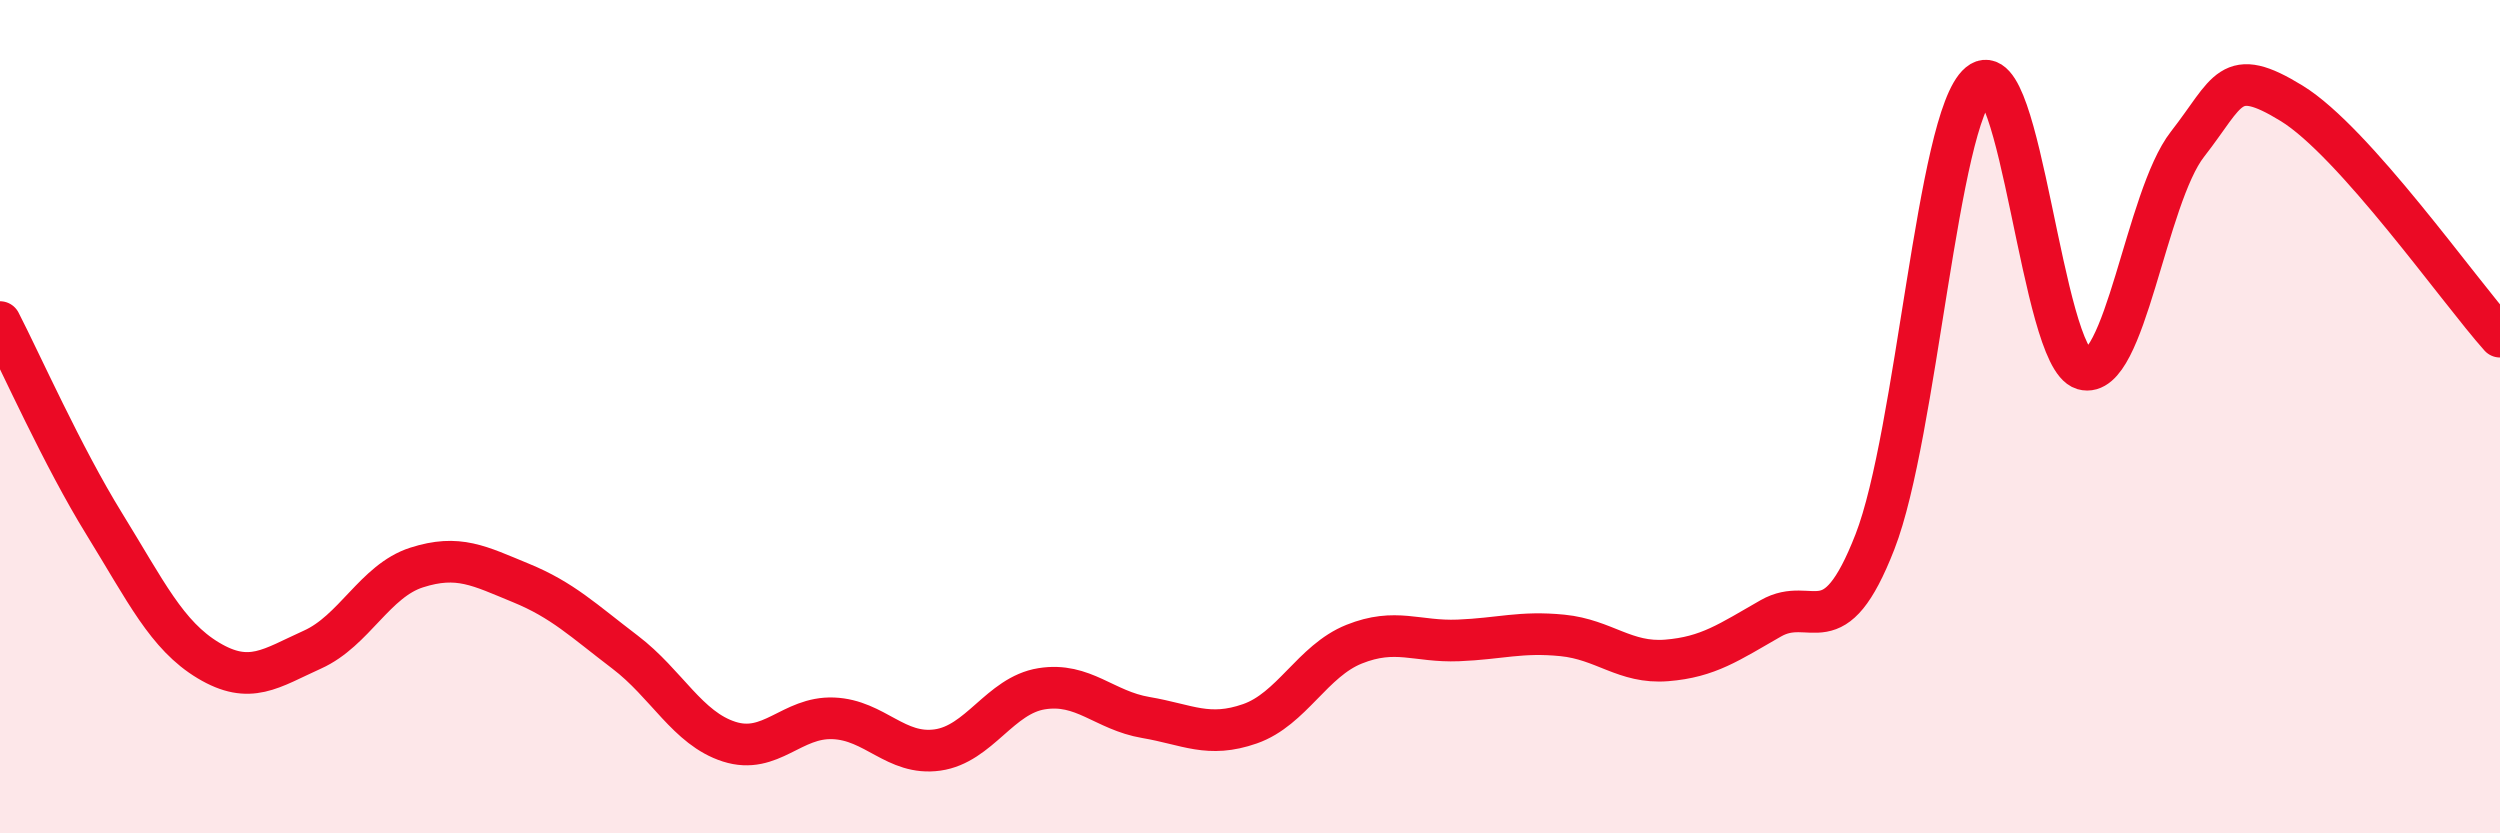
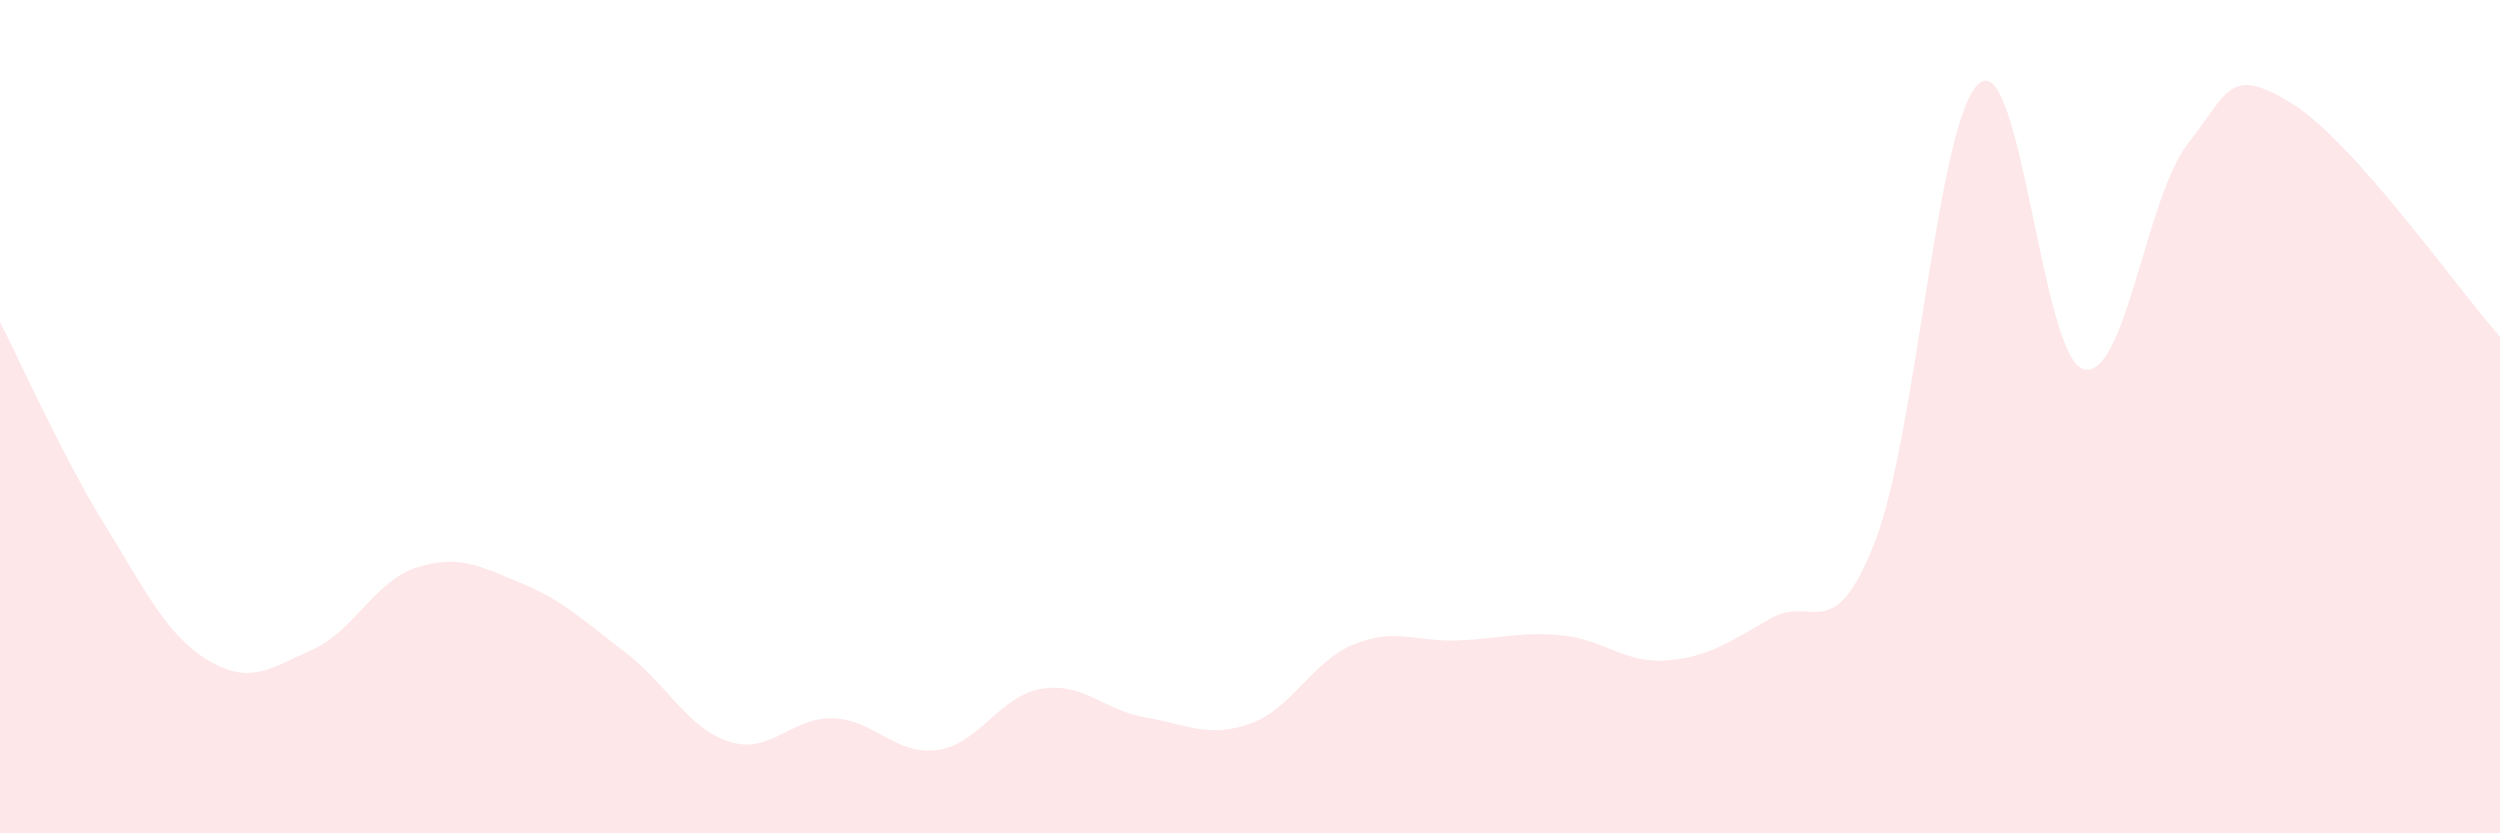
<svg xmlns="http://www.w3.org/2000/svg" width="60" height="20" viewBox="0 0 60 20">
  <path d="M 0,7.73 C 0.5,8.7 1.5,10.95 2.5,12.57 C 3.5,14.19 4,15.25 5,15.85 C 6,16.45 6.5,16.04 7.5,15.59 C 8.5,15.14 9,13.94 10,13.62 C 11,13.3 11.5,13.58 12.5,13.99 C 13.5,14.4 14,14.89 15,15.65 C 16,16.41 16.5,17.48 17.5,17.8 C 18.5,18.12 19,17.2 20,17.24 C 21,17.28 21.5,18.14 22.5,18 C 23.5,17.86 24,16.69 25,16.53 C 26,16.37 26.5,17.05 27.5,17.22 C 28.5,17.39 29,17.72 30,17.37 C 31,17.02 31.5,15.86 32.5,15.46 C 33.5,15.06 34,15.41 35,15.37 C 36,15.33 36.5,15.15 37.5,15.25 C 38.5,15.35 39,15.93 40,15.85 C 41,15.77 41.5,15.41 42.5,14.84 C 43.5,14.27 44,15.57 45,13 C 46,10.43 46.5,2.83 47.5,2 C 48.5,1.17 49,8.57 50,8.86 C 51,9.15 51.5,4.74 52.5,3.46 C 53.5,2.18 53.5,1.56 55,2.48 C 56.5,3.4 59,6.96 60,8.08L60 20L0 20Z" fill="#EB0A25" opacity="0.1" stroke-linecap="round" stroke-linejoin="round" />
-   <path d="M 0,7.73 C 0.5,8.7 1.5,10.95 2.5,12.57 C 3.5,14.19 4,15.25 5,15.85 C 6,16.45 6.5,16.04 7.5,15.59 C 8.5,15.14 9,13.94 10,13.62 C 11,13.3 11.5,13.58 12.5,13.99 C 13.5,14.4 14,14.89 15,15.65 C 16,16.41 16.5,17.48 17.5,17.8 C 18.5,18.12 19,17.2 20,17.24 C 21,17.28 21.5,18.14 22.5,18 C 23.5,17.86 24,16.69 25,16.53 C 26,16.37 26.5,17.05 27.5,17.22 C 28.5,17.39 29,17.72 30,17.37 C 31,17.02 31.5,15.86 32.5,15.46 C 33.5,15.06 34,15.41 35,15.37 C 36,15.33 36.5,15.15 37.5,15.25 C 38.5,15.35 39,15.93 40,15.85 C 41,15.77 41.5,15.41 42.5,14.84 C 43.5,14.27 44,15.57 45,13 C 46,10.43 46.5,2.83 47.5,2 C 48.5,1.17 49,8.57 50,8.86 C 51,9.15 51.5,4.74 52.5,3.46 C 53.5,2.18 53.5,1.56 55,2.48 C 56.5,3.4 59,6.96 60,8.08" stroke="#EB0A25" stroke-width="1" fill="none" stroke-linecap="round" stroke-linejoin="round" />
</svg>